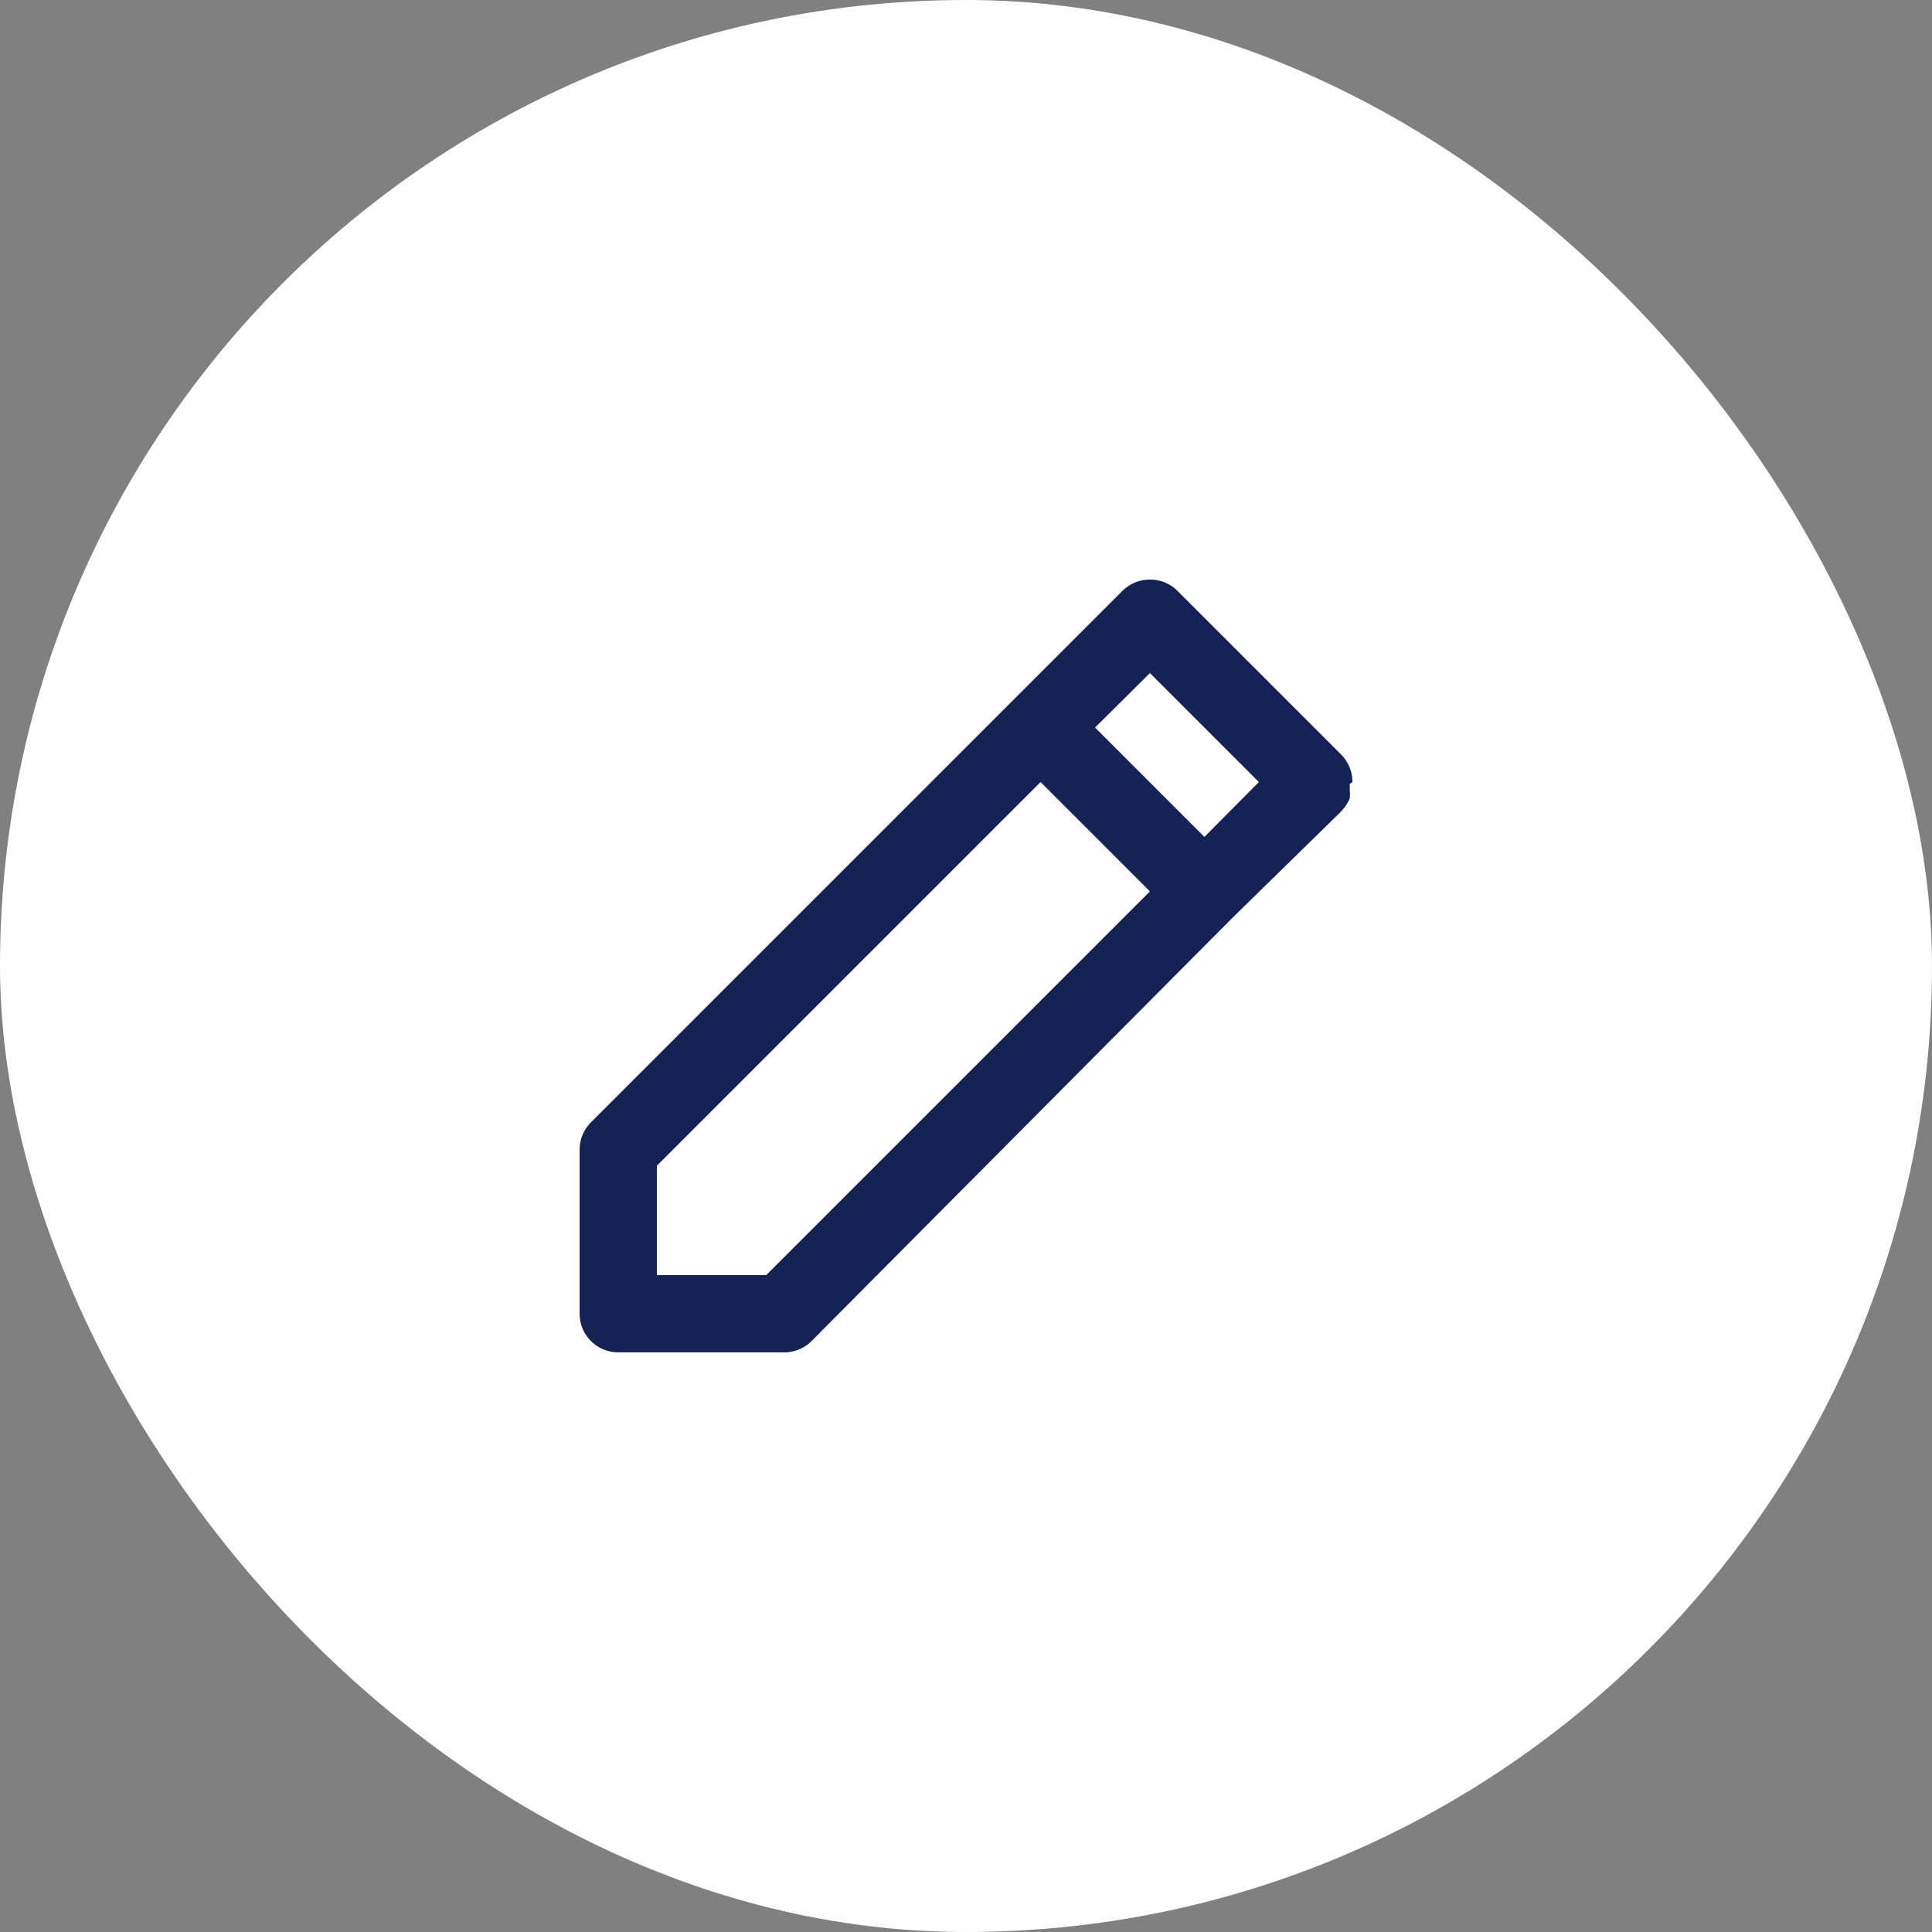
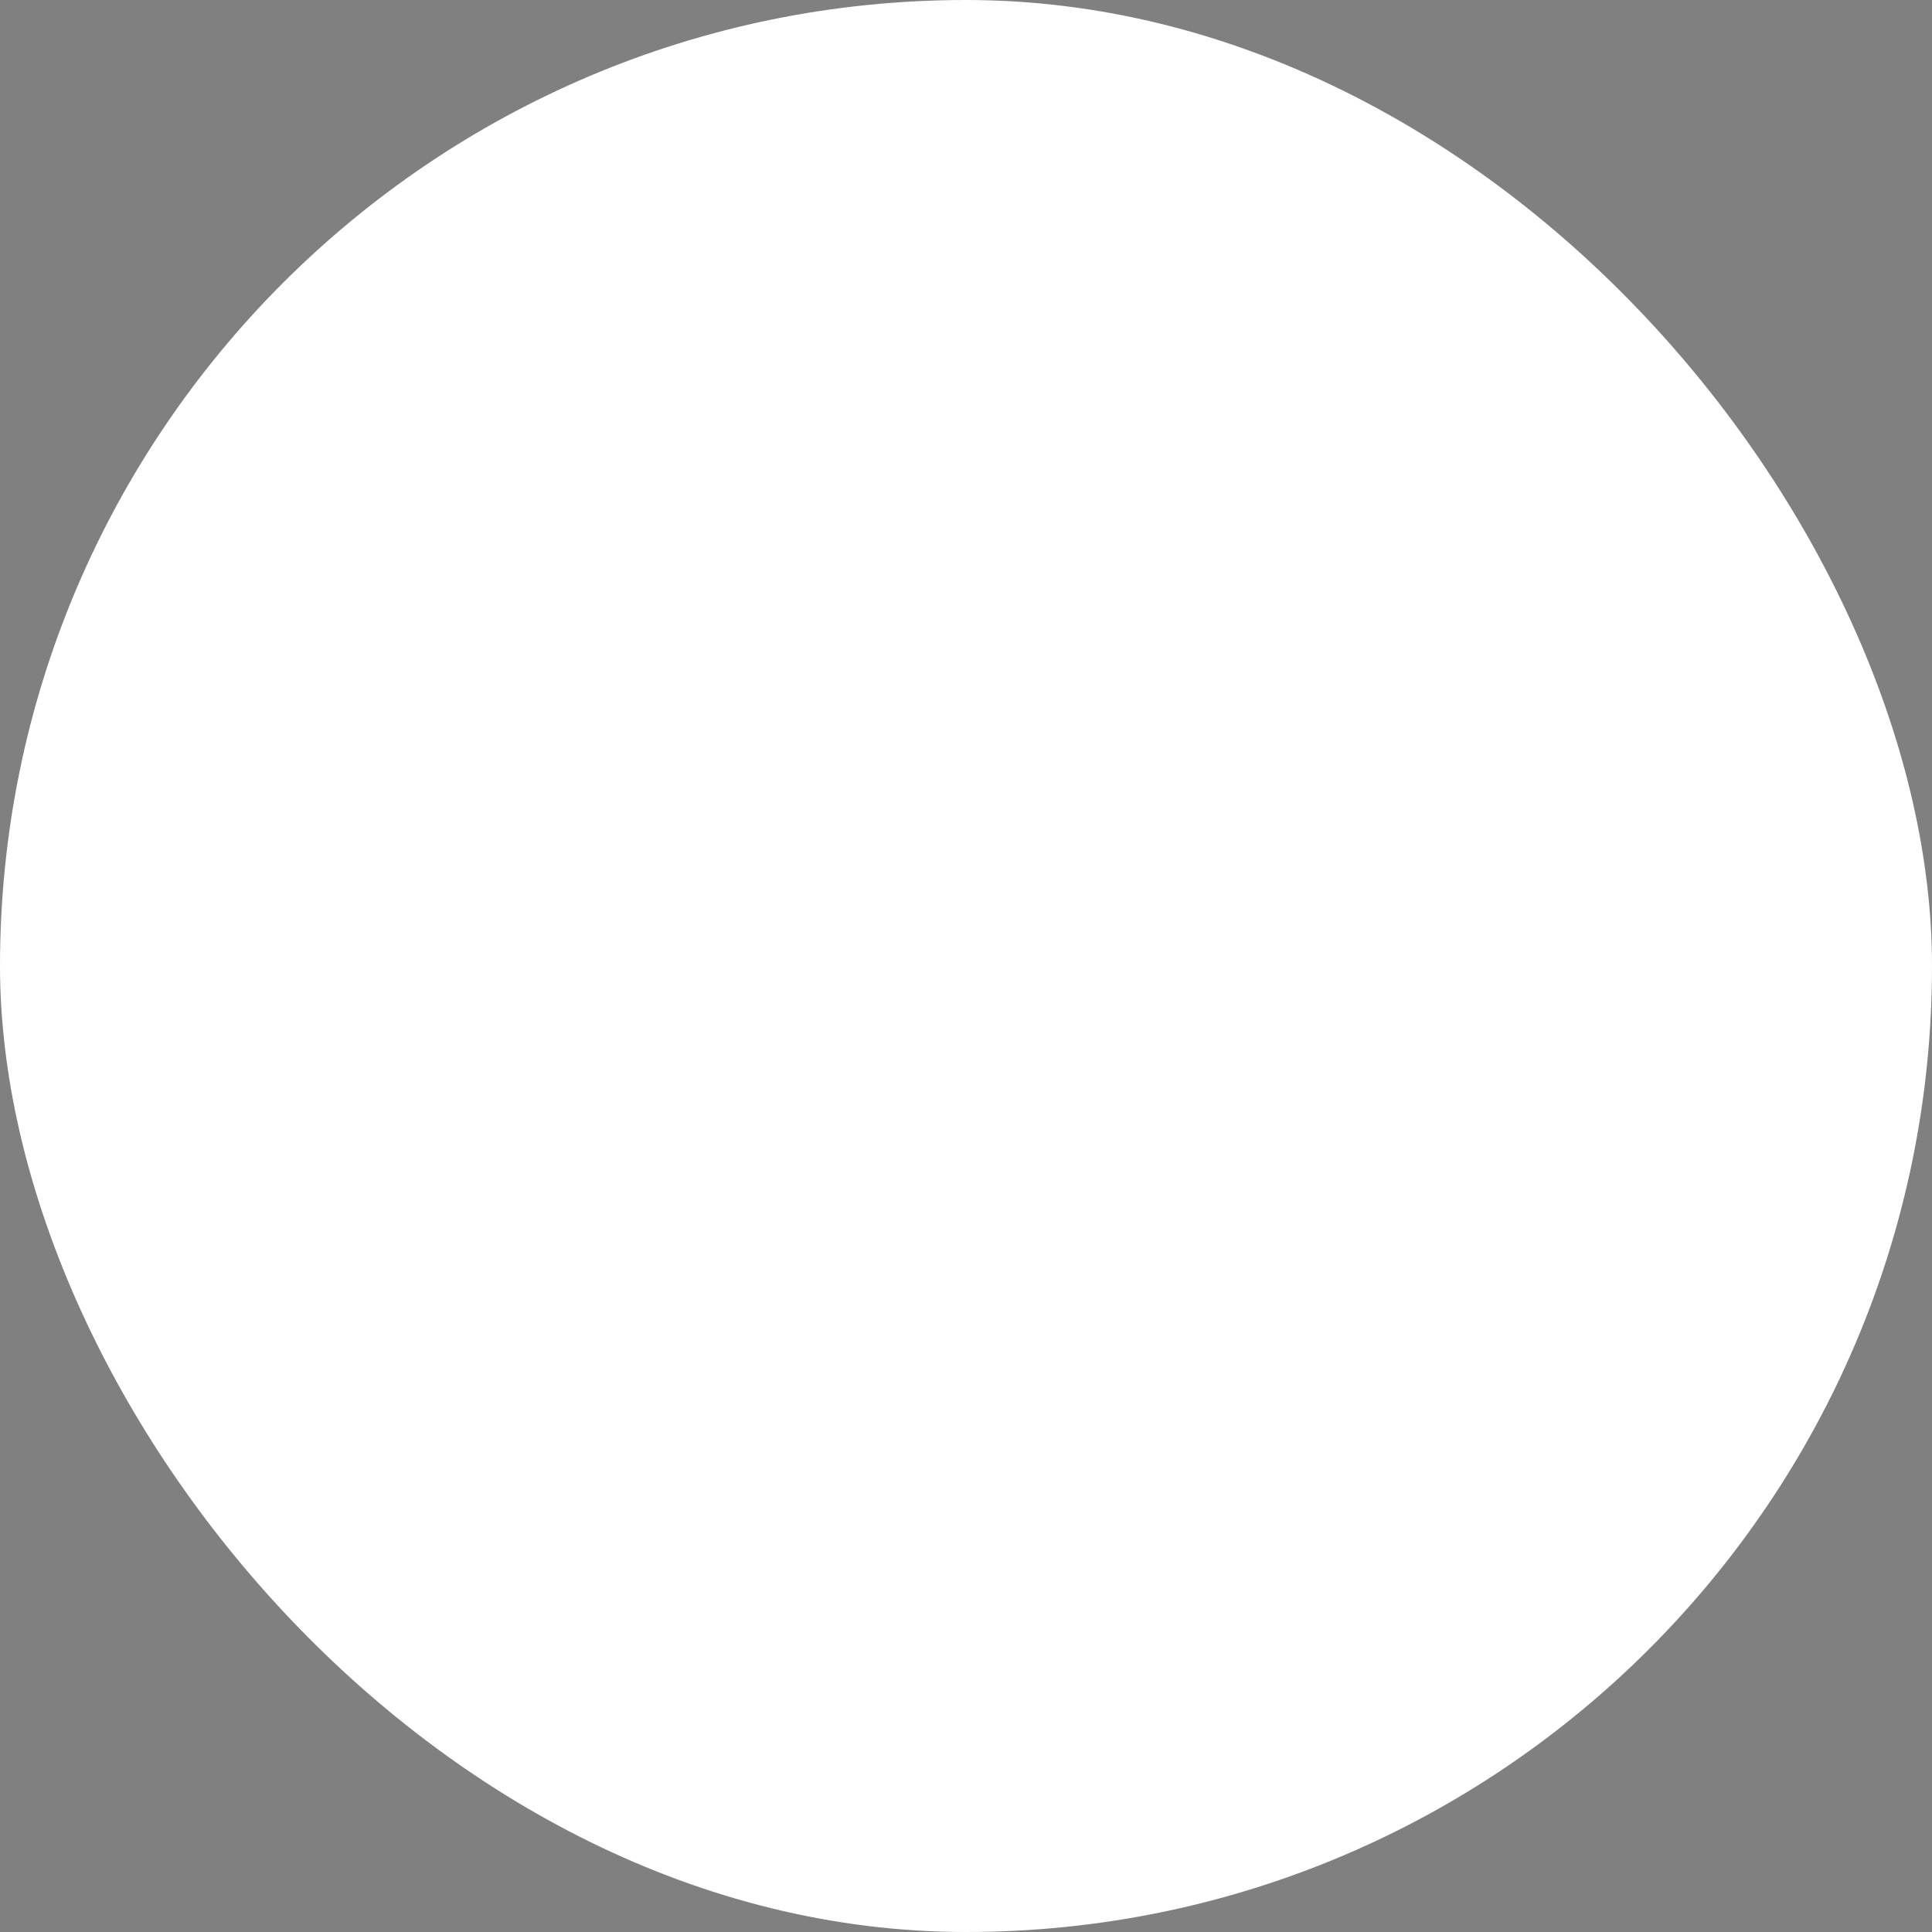
<svg xmlns="http://www.w3.org/2000/svg" width="50" height="50" viewBox="0 0 50 50" fill="none">
  <rect x="0" y="0" width="50" height="50" fill="#808080" stroke="none" />
  <rect width="50" height="50" rx="25" fill="white" />
-   <path d="M35 20.239C35.001 20.107 34.976 19.977 34.926 19.855C34.876 19.733 34.803 19.622 34.71 19.529L30.47 15.289C30.377 15.196 30.266 15.123 30.144 15.073C30.022 15.024 29.892 14.998 29.76 14.999C29.628 14.998 29.498 15.024 29.376 15.073C29.254 15.123 29.143 15.196 29.05 15.289L26.22 18.119L15.29 29.049C15.197 29.142 15.124 29.253 15.074 29.375C15.024 29.497 14.999 29.627 15 29.759L15 33.999C15 34.264 15.105 34.519 15.293 34.706C15.48 34.894 15.735 34.999 16 34.999H20.24C20.38 35.007 20.52 34.985 20.651 34.935C20.782 34.885 20.901 34.808 21 34.709L31.87 23.779L34.71 20.999C34.801 20.902 34.876 20.791 34.93 20.669C34.94 20.589 34.94 20.509 34.93 20.429C34.935 20.383 34.935 20.336 34.93 20.289L35 20.239ZM19.83 32.999H17V30.169L26.93 20.239L29.76 23.069L19.83 32.999ZM31.17 21.659L28.34 18.829L29.76 17.419L32.58 20.239L31.17 21.659Z" fill="#172254" />
</svg>